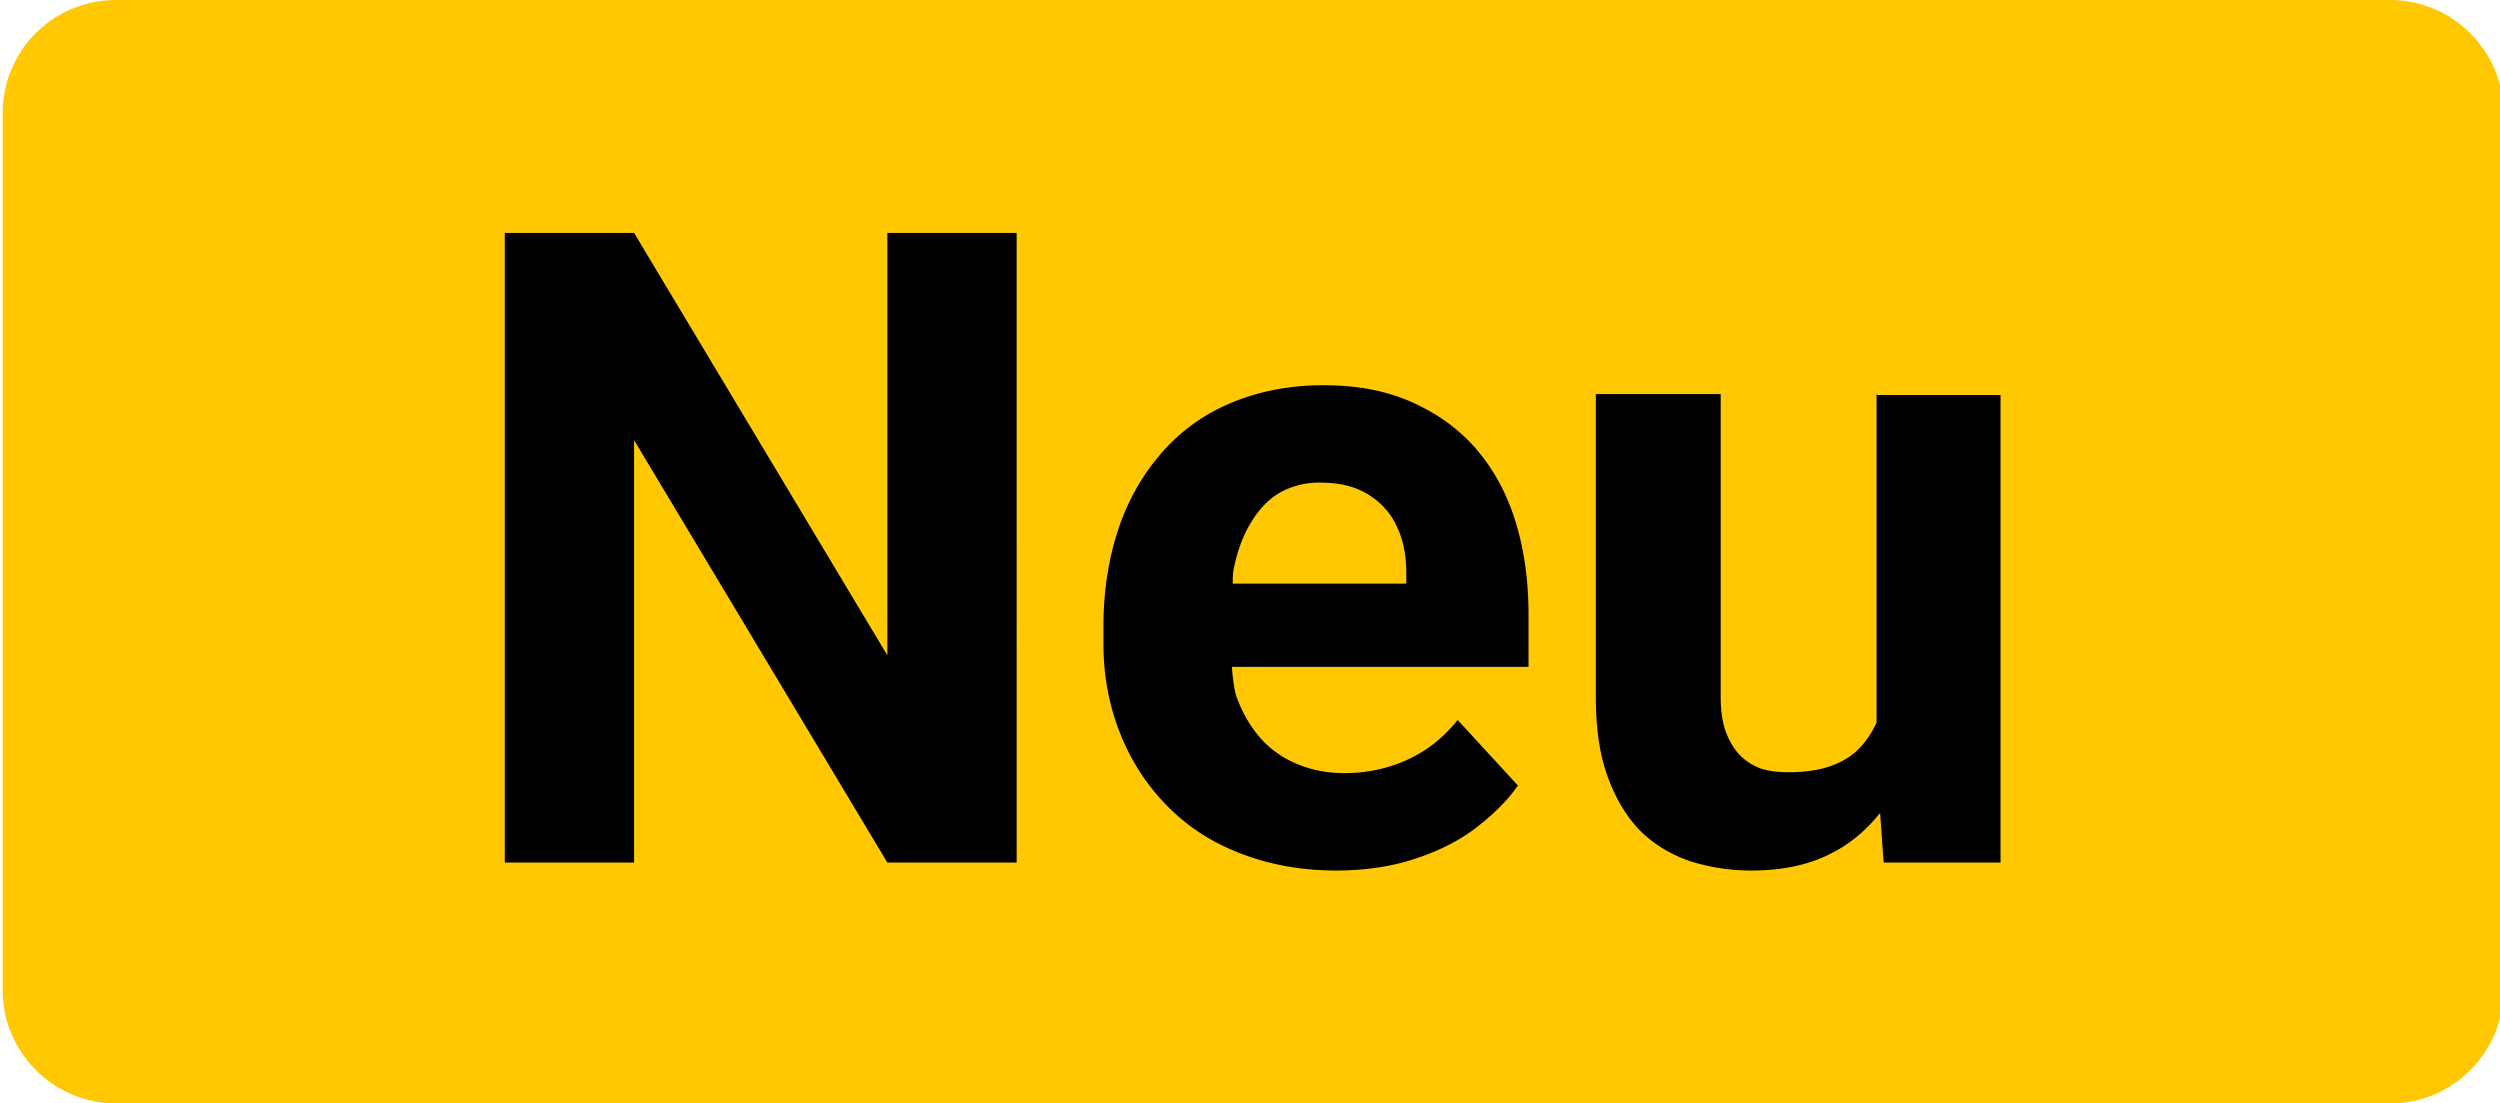
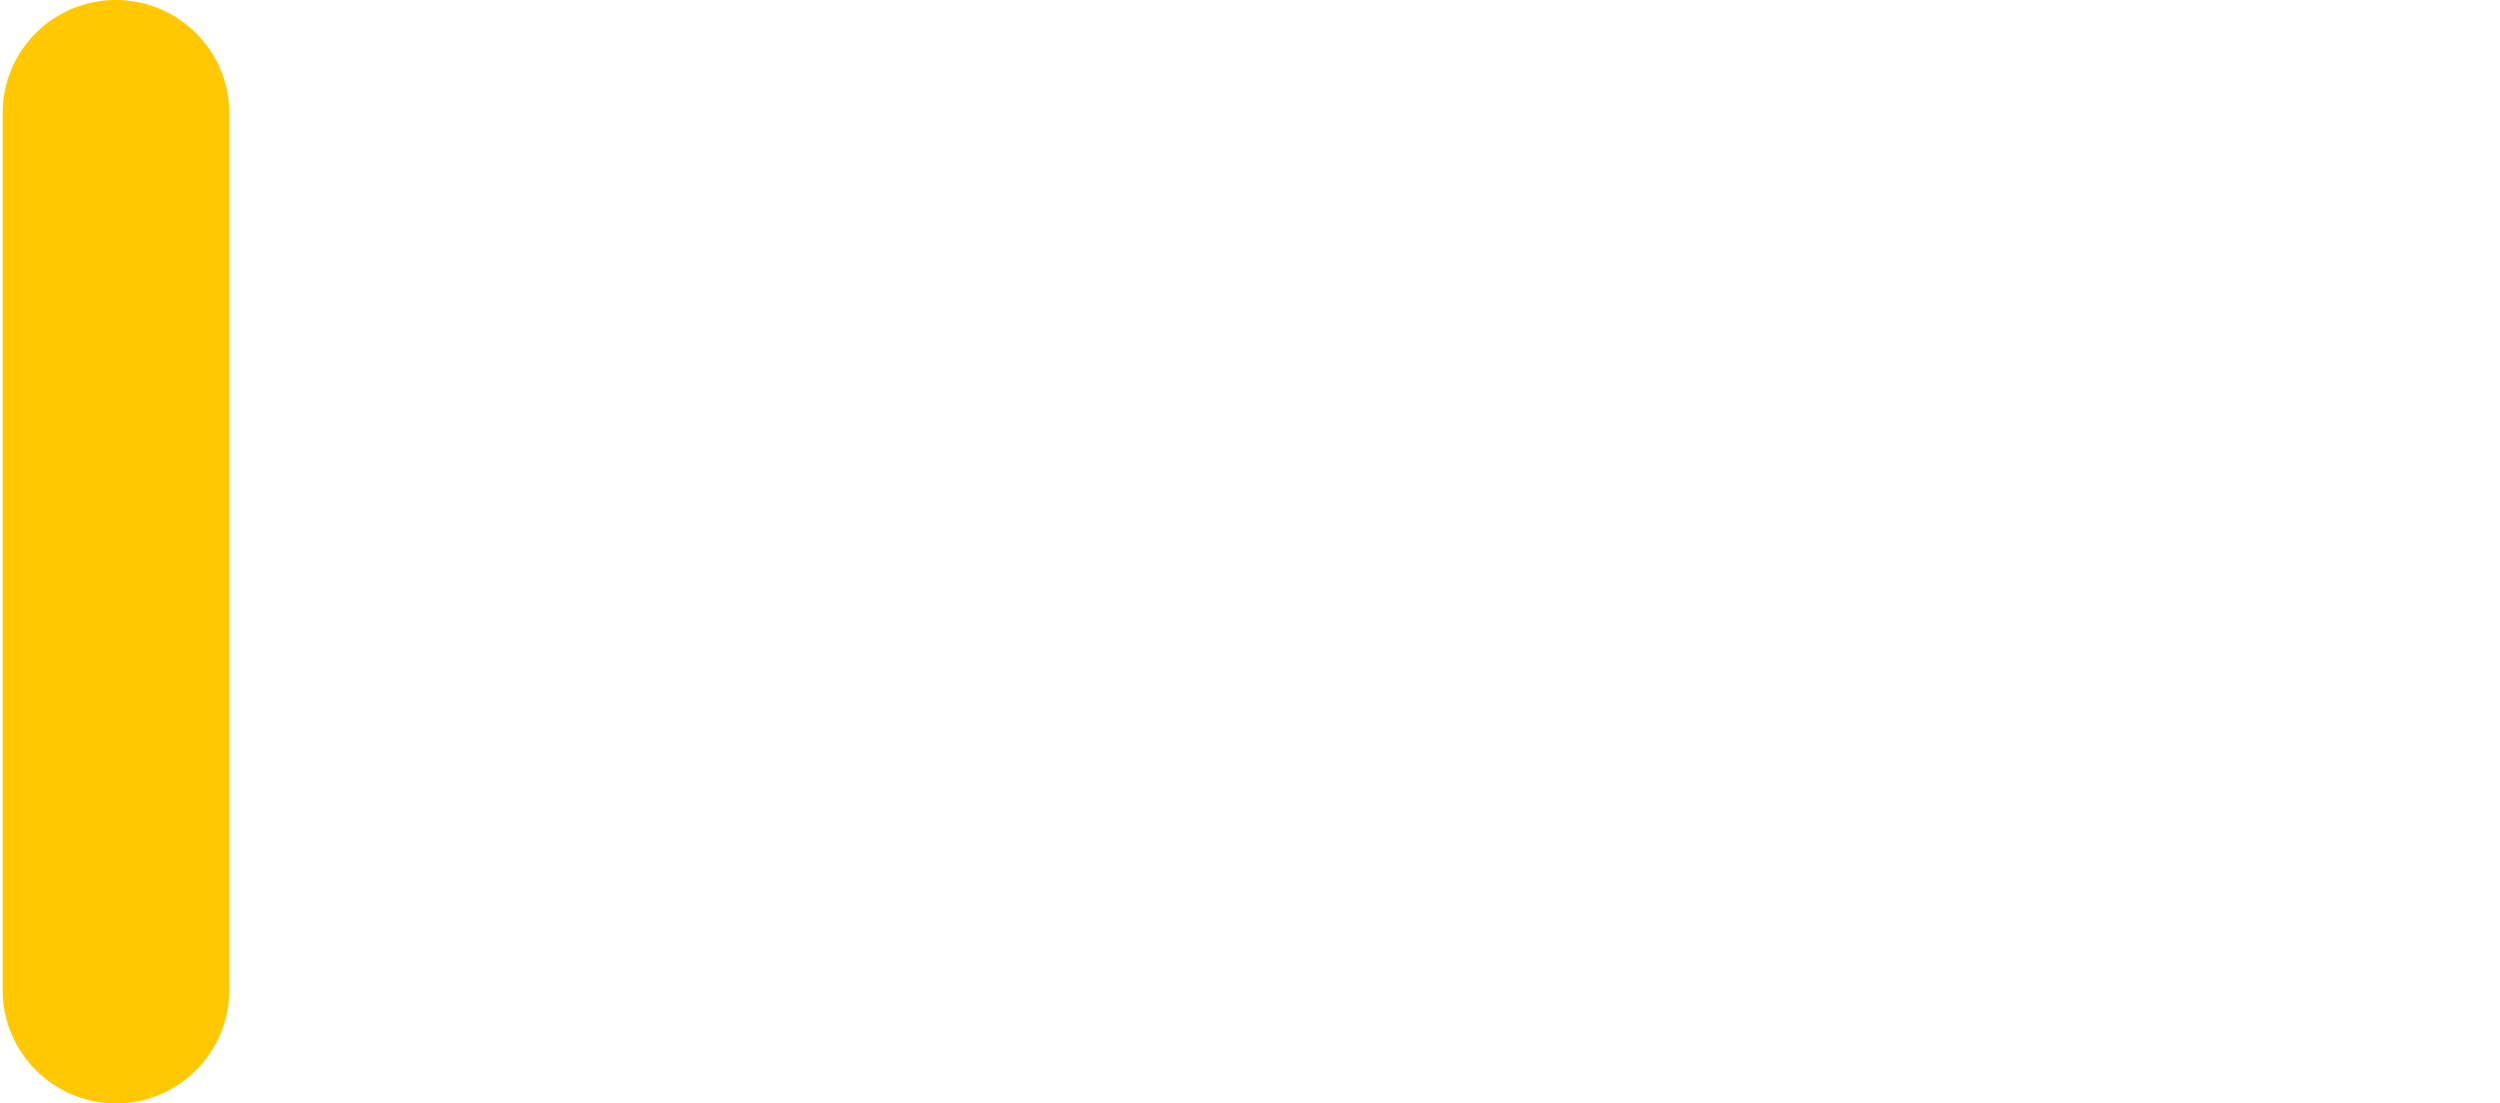
<svg xmlns="http://www.w3.org/2000/svg" viewBox="0 0 28.23 12.46">
-   <path d="M26.98 12.46H1.31c-.7 0-1.28-.57-1.28-1.28v-9.9C.03.57.6 0 1.31 0h25.68c.7 0 1.28.57 1.28 1.28v9.9c0 .7-.57 1.28-1.28 1.28h-.01Z" style="fill:#ffc800" />
-   <path d="M10.02 7.4 7.16 2.63H5.7v7.11h1.46V4.97l2.86 4.77h1.46V2.63h-1.46V7.4zM16.67 5.07c-.2-.23-.44-.4-.73-.53s-.62-.19-1-.19-.73.07-1.04.2-.57.32-.78.56-.38.53-.49.86-.17.7-.17 1.1v.2c0 .35.06.68.18.99.12.31.29.58.52.82s.5.42.83.55c.33.13.69.2 1.1.2.34 0 .65-.05.91-.14.27-.09.5-.21.69-.36.19-.15.34-.3.45-.46l-.68-.74c-.16.2-.35.35-.57.45-.22.1-.46.15-.71.15-.21 0-.39-.04-.55-.11-.16-.07-.3-.17-.41-.3s-.2-.29-.26-.46c-.03-.1-.04-.22-.05-.33h3.35v-.59c0-.39-.05-.74-.15-1.06s-.25-.59-.45-.82Zm-.79 1.52h-1.96c0-.05 0-.11.01-.16.04-.2.1-.37.19-.52s.19-.26.32-.34a.9.9 0 0 1 .48-.12c.22 0 .4.05.54.14s.25.21.32.37c.07.15.1.33.1.52v.11ZM21.19 4.45v3.71c-.07.15-.17.29-.3.38-.17.12-.4.18-.69.18-.11 0-.22-.01-.31-.04s-.17-.08-.24-.15-.12-.16-.16-.26c-.04-.11-.06-.24-.06-.4V4.45h-1.41v3.41c0 .35.04.65.13.9s.21.45.36.61c.16.16.34.27.56.35.22.07.45.11.71.11.33 0 .63-.06.87-.18.23-.11.42-.27.58-.47l.04.56h1.32V4.46h-1.41Z" />
+   <path d="M26.98 12.46H1.31c-.7 0-1.28-.57-1.28-1.28v-9.9C.03.57.6 0 1.31 0c.7 0 1.28.57 1.28 1.28v9.9c0 .7-.57 1.28-1.28 1.28h-.01Z" style="fill:#ffc800" />
</svg>